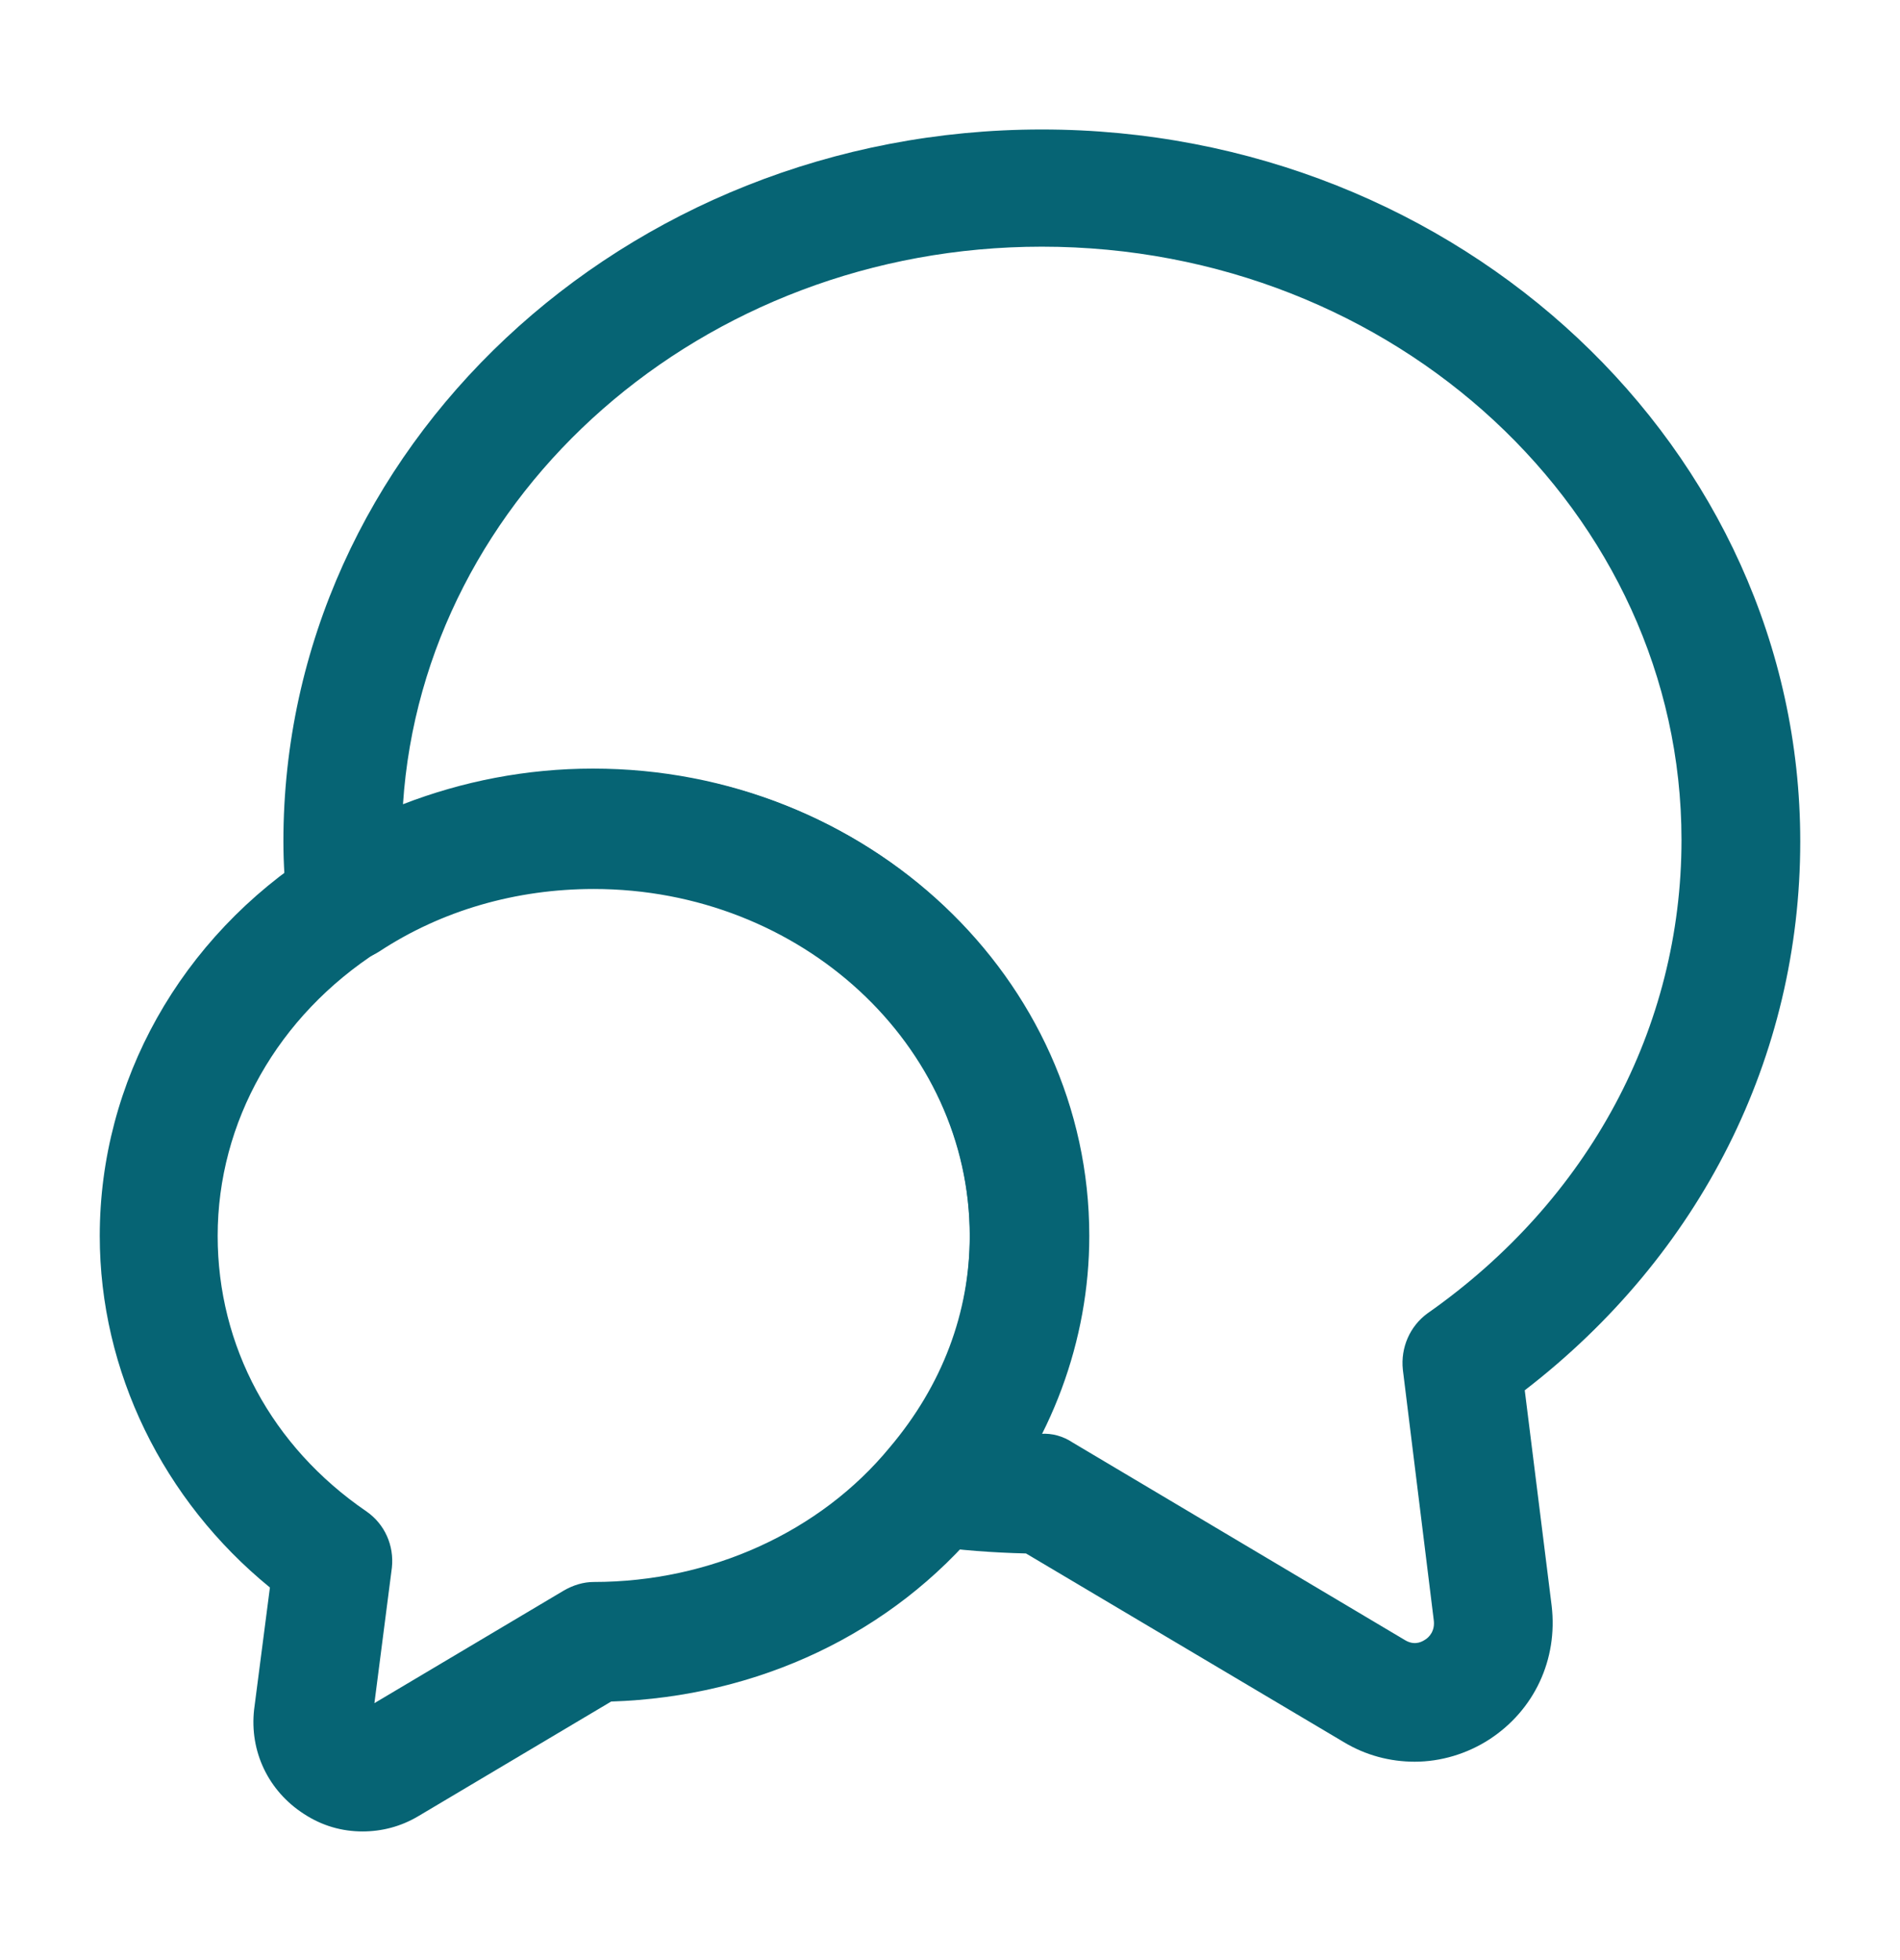
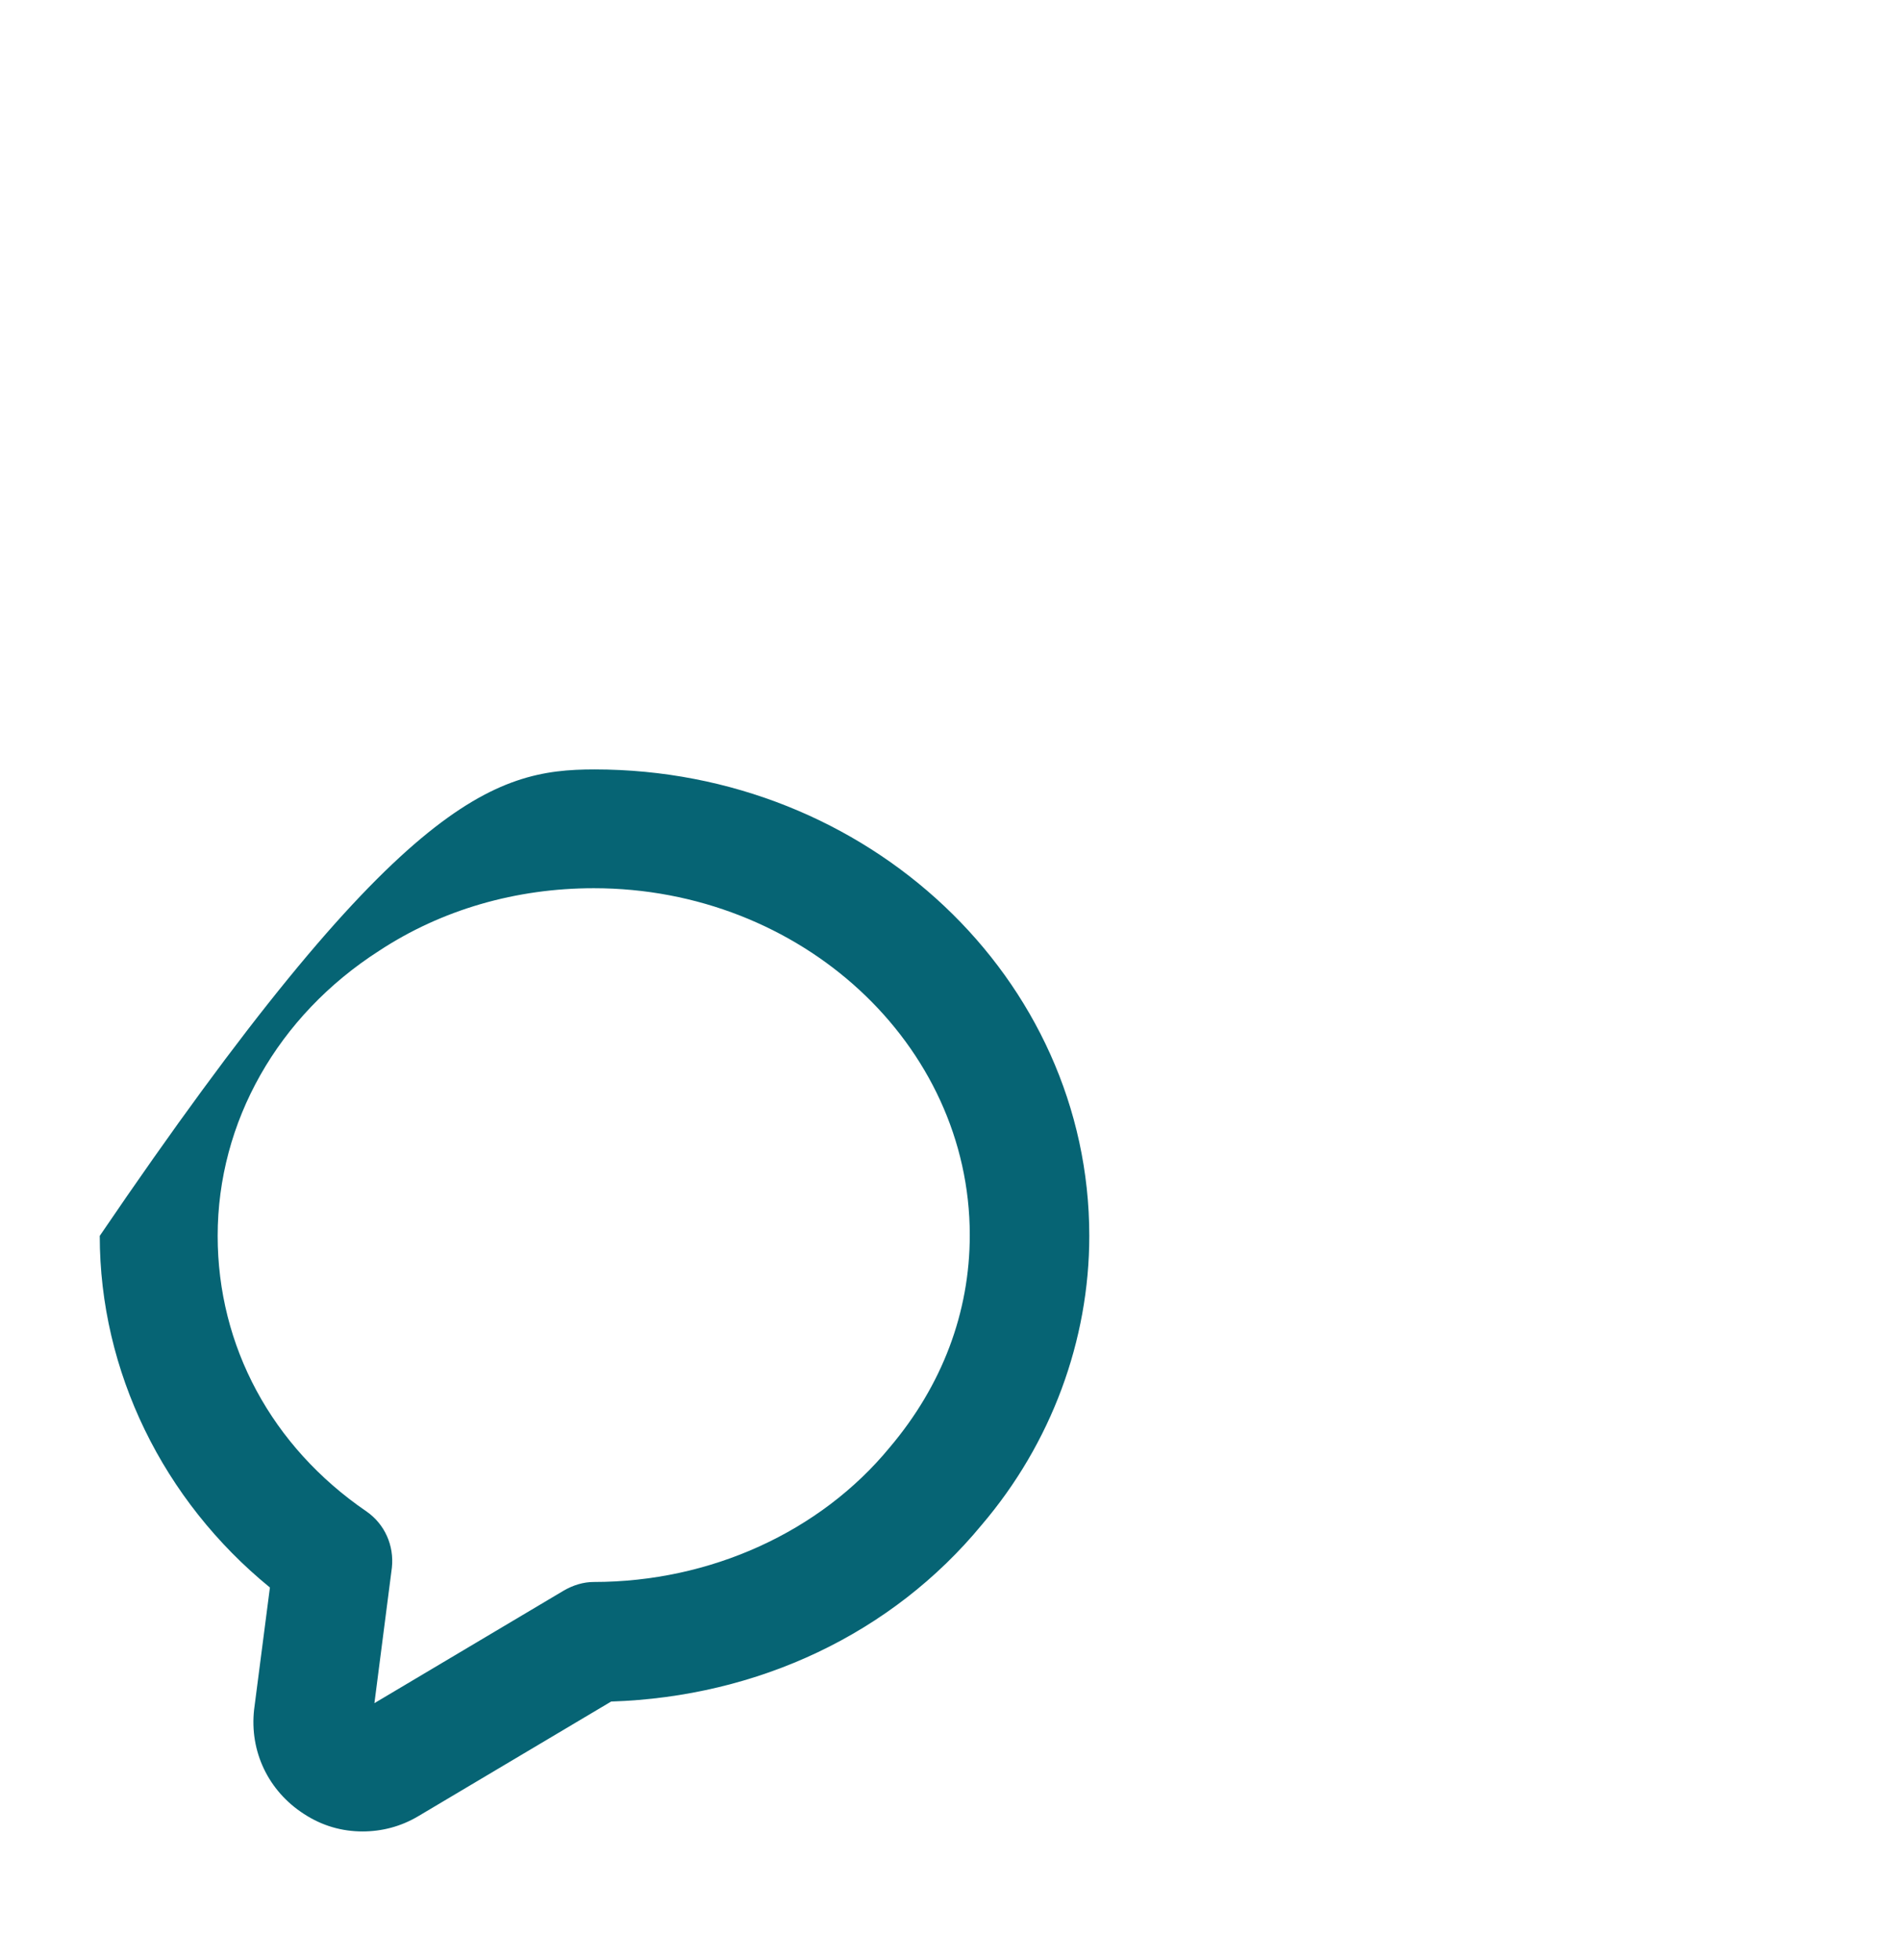
<svg xmlns="http://www.w3.org/2000/svg" width="32" height="33" viewBox="0 0 32 33" fill="none">
-   <path d="M23.827 29.66C23.413 29.66 23 29.553 22.627 29.327L17.28 26.154C16.72 26.14 16.16 26.1 15.627 26.02C15.267 25.967 14.96 25.727 14.827 25.38C14.693 25.034 14.76 24.66 15 24.38C15.88 23.354 16.333 22.127 16.333 20.82C16.333 17.593 13.493 14.967 10 14.967C8.693 14.967 7.44 15.327 6.387 16.02C6.093 16.207 5.733 16.233 5.413 16.087C5.107 15.94 4.88 15.647 4.84 15.3C4.8 14.927 4.773 14.553 4.773 14.167C4.773 7.553 10.507 2.18 17.547 2.18C24.587 2.18 30.32 7.553 30.32 14.167C30.32 17.794 28.64 21.127 25.68 23.407L26.133 27.034C26.24 27.94 25.84 28.794 25.08 29.287C24.707 29.527 24.267 29.66 23.827 29.66ZM17.533 24.14C17.72 24.127 17.907 24.18 18.067 24.287L23.653 27.607C23.8 27.7 23.92 27.66 24 27.607C24.067 27.567 24.173 27.46 24.147 27.273L23.627 23.06C23.587 22.687 23.747 22.327 24.04 22.113C26.76 20.207 28.32 17.3 28.32 14.14C28.32 8.633 23.493 4.153 17.547 4.153C11.827 4.153 7.133 8.314 6.787 13.54C7.787 13.153 8.867 12.94 9.987 12.94C14.587 12.94 18.32 16.46 18.32 20.794C18.333 21.967 18.053 23.1 17.533 24.14Z" fill="#066474" />
-   <path d="M6.106 30.834C5.76 30.834 5.426 30.74 5.12 30.54C4.52 30.154 4.2 29.487 4.28 28.78L4.546 26.727C2.746 25.26 1.68 23.087 1.68 20.807C1.68 18.207 3.04 15.78 5.32 14.327C6.693 13.434 8.32 12.954 10.013 12.954C14.613 12.954 18.346 16.474 18.346 20.807C18.346 22.567 17.706 24.3 16.533 25.674C15.026 27.5 12.773 28.567 10.293 28.647L7.04 30.58C6.746 30.754 6.426 30.834 6.106 30.834ZM10 14.954C8.693 14.954 7.44 15.314 6.386 16.007C4.68 17.1 3.666 18.887 3.666 20.807C3.666 22.66 4.573 24.354 6.173 25.447C6.48 25.66 6.64 26.02 6.6 26.394L6.306 28.674L9.493 26.78C9.653 26.687 9.826 26.634 10 26.634C11.96 26.634 13.813 25.794 14.986 24.367C15.866 23.327 16.333 22.1 16.333 20.794C16.333 17.58 13.493 14.954 10 14.954Z" fill="#066474" />
+   <path d="M6.106 30.834C5.76 30.834 5.426 30.74 5.12 30.54C4.52 30.154 4.2 29.487 4.28 28.78L4.546 26.727C2.746 25.26 1.68 23.087 1.68 20.807C6.693 13.434 8.32 12.954 10.013 12.954C14.613 12.954 18.346 16.474 18.346 20.807C18.346 22.567 17.706 24.3 16.533 25.674C15.026 27.5 12.773 28.567 10.293 28.647L7.04 30.58C6.746 30.754 6.426 30.834 6.106 30.834ZM10 14.954C8.693 14.954 7.44 15.314 6.386 16.007C4.68 17.1 3.666 18.887 3.666 20.807C3.666 22.66 4.573 24.354 6.173 25.447C6.48 25.66 6.64 26.02 6.6 26.394L6.306 28.674L9.493 26.78C9.653 26.687 9.826 26.634 10 26.634C11.96 26.634 13.813 25.794 14.986 24.367C15.866 23.327 16.333 22.1 16.333 20.794C16.333 17.58 13.493 14.954 10 14.954Z" fill="#066474" />
</svg>